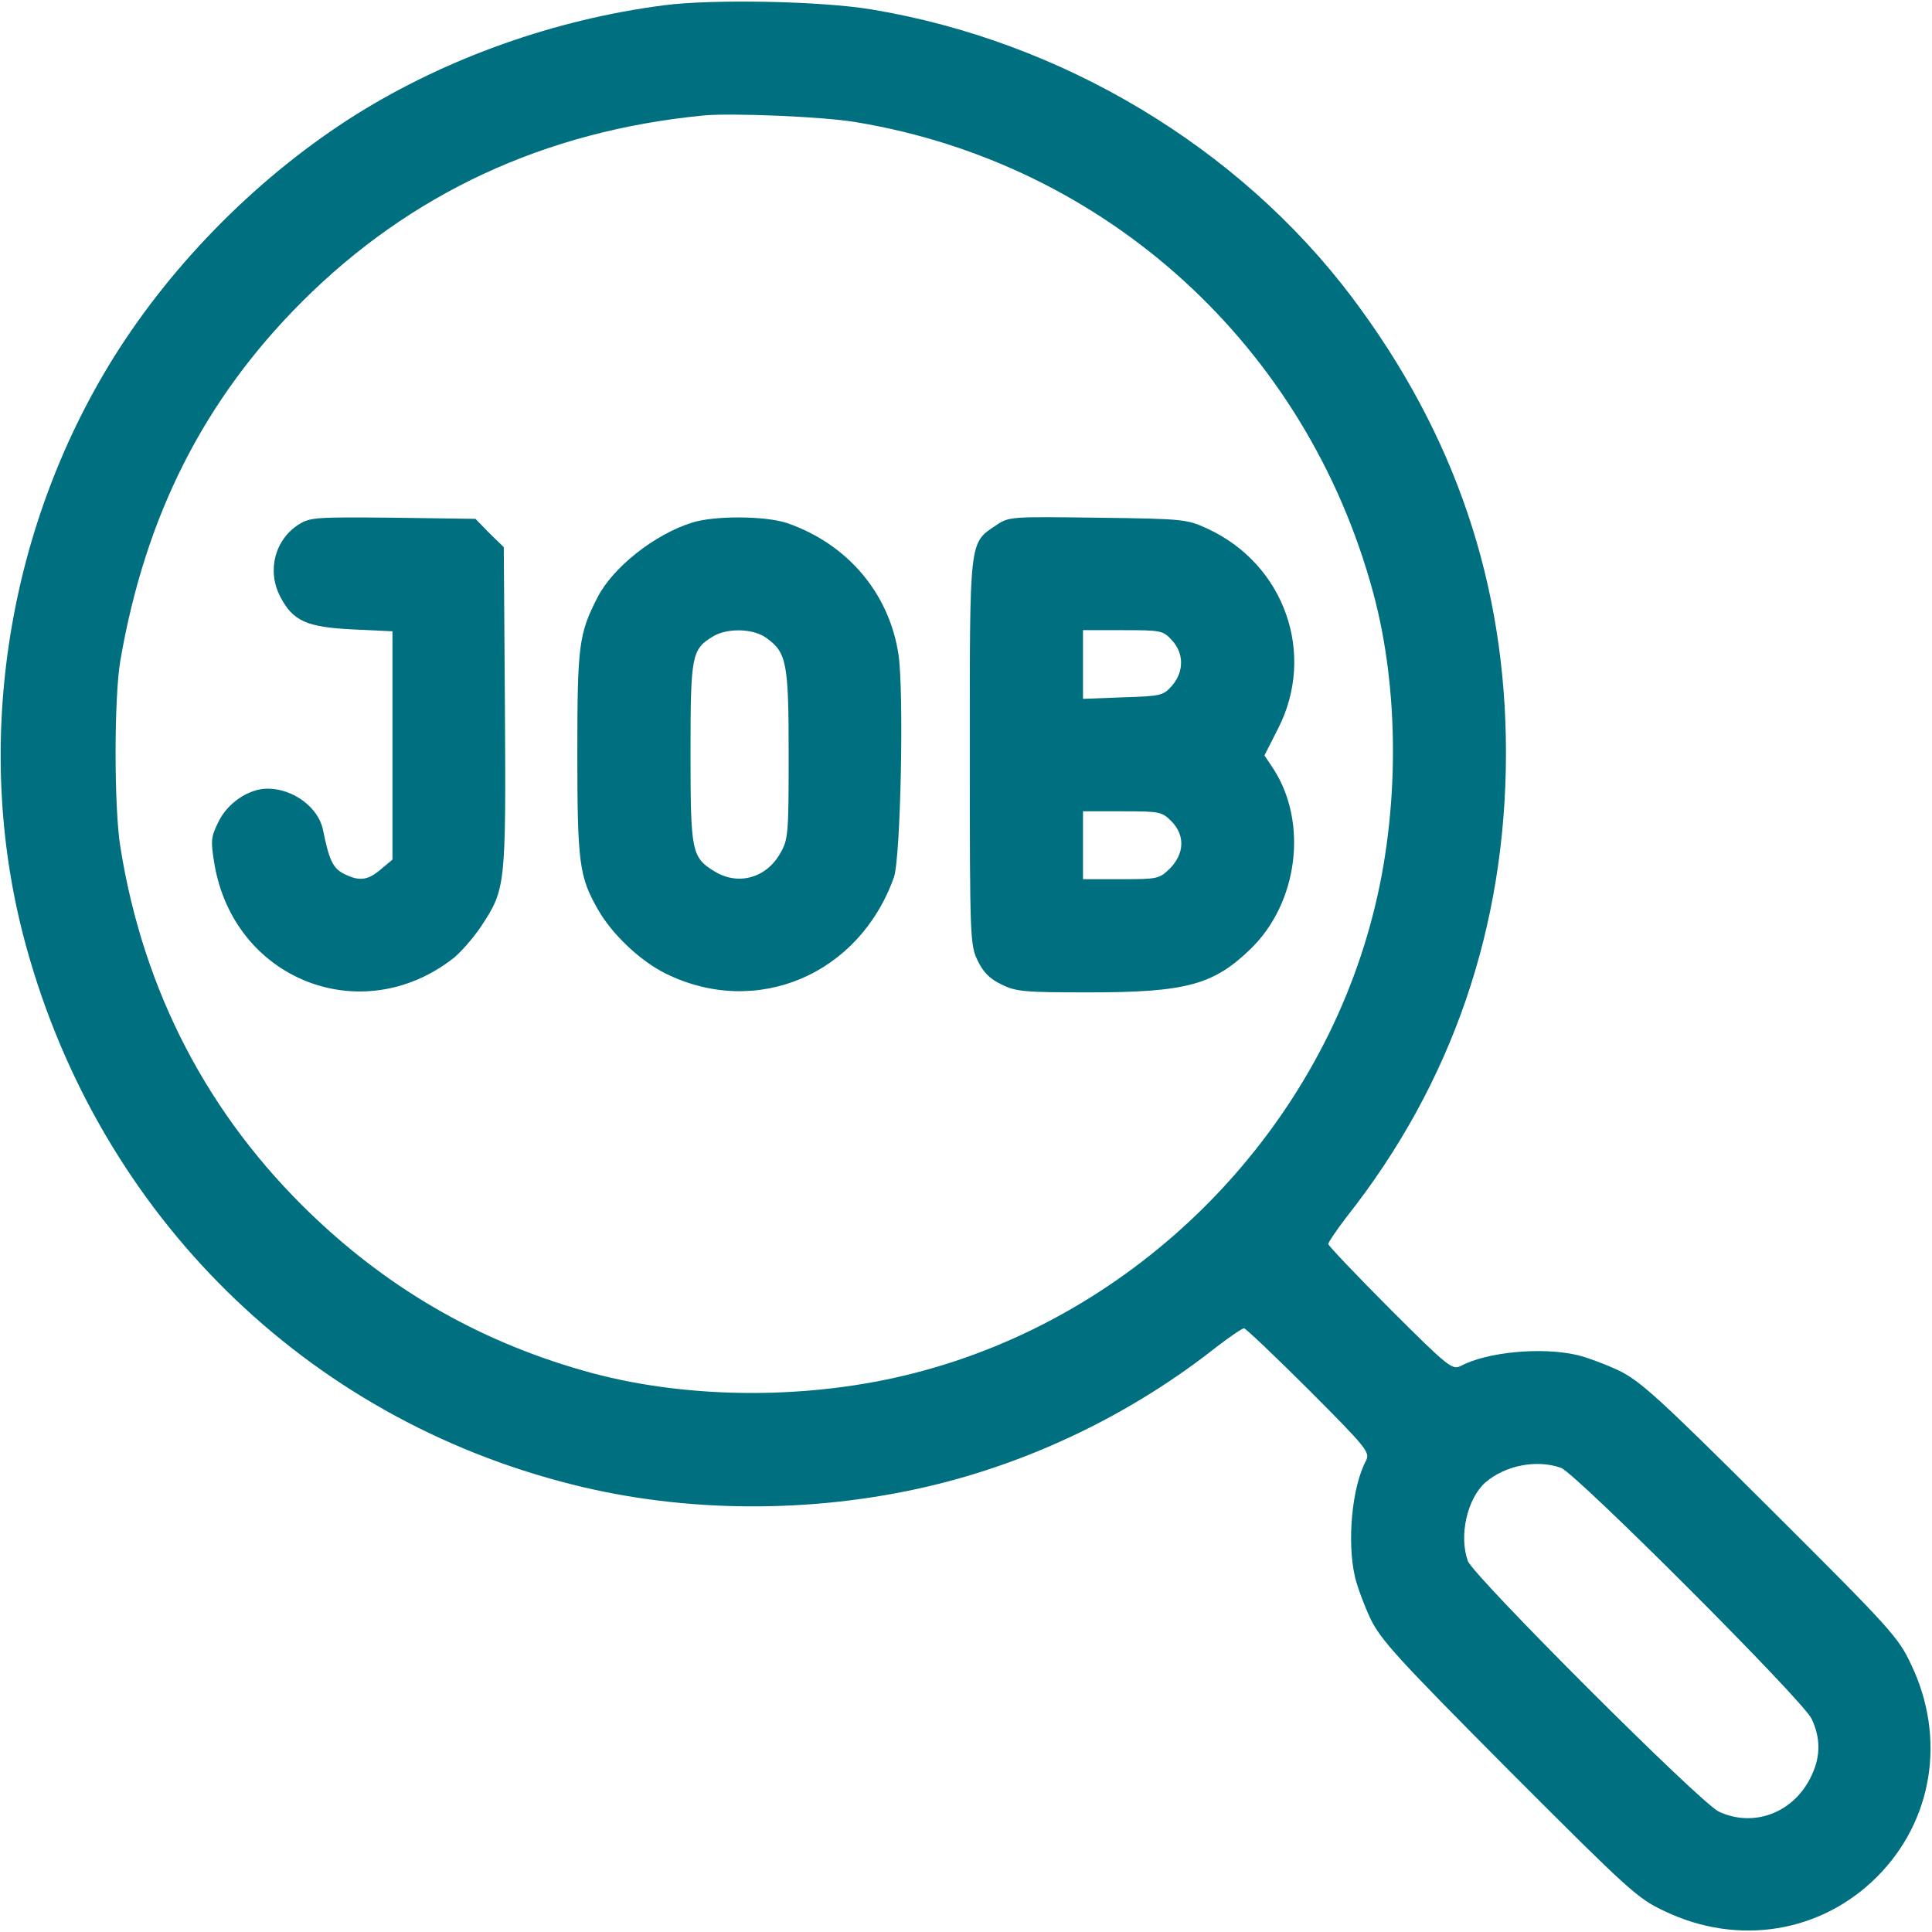
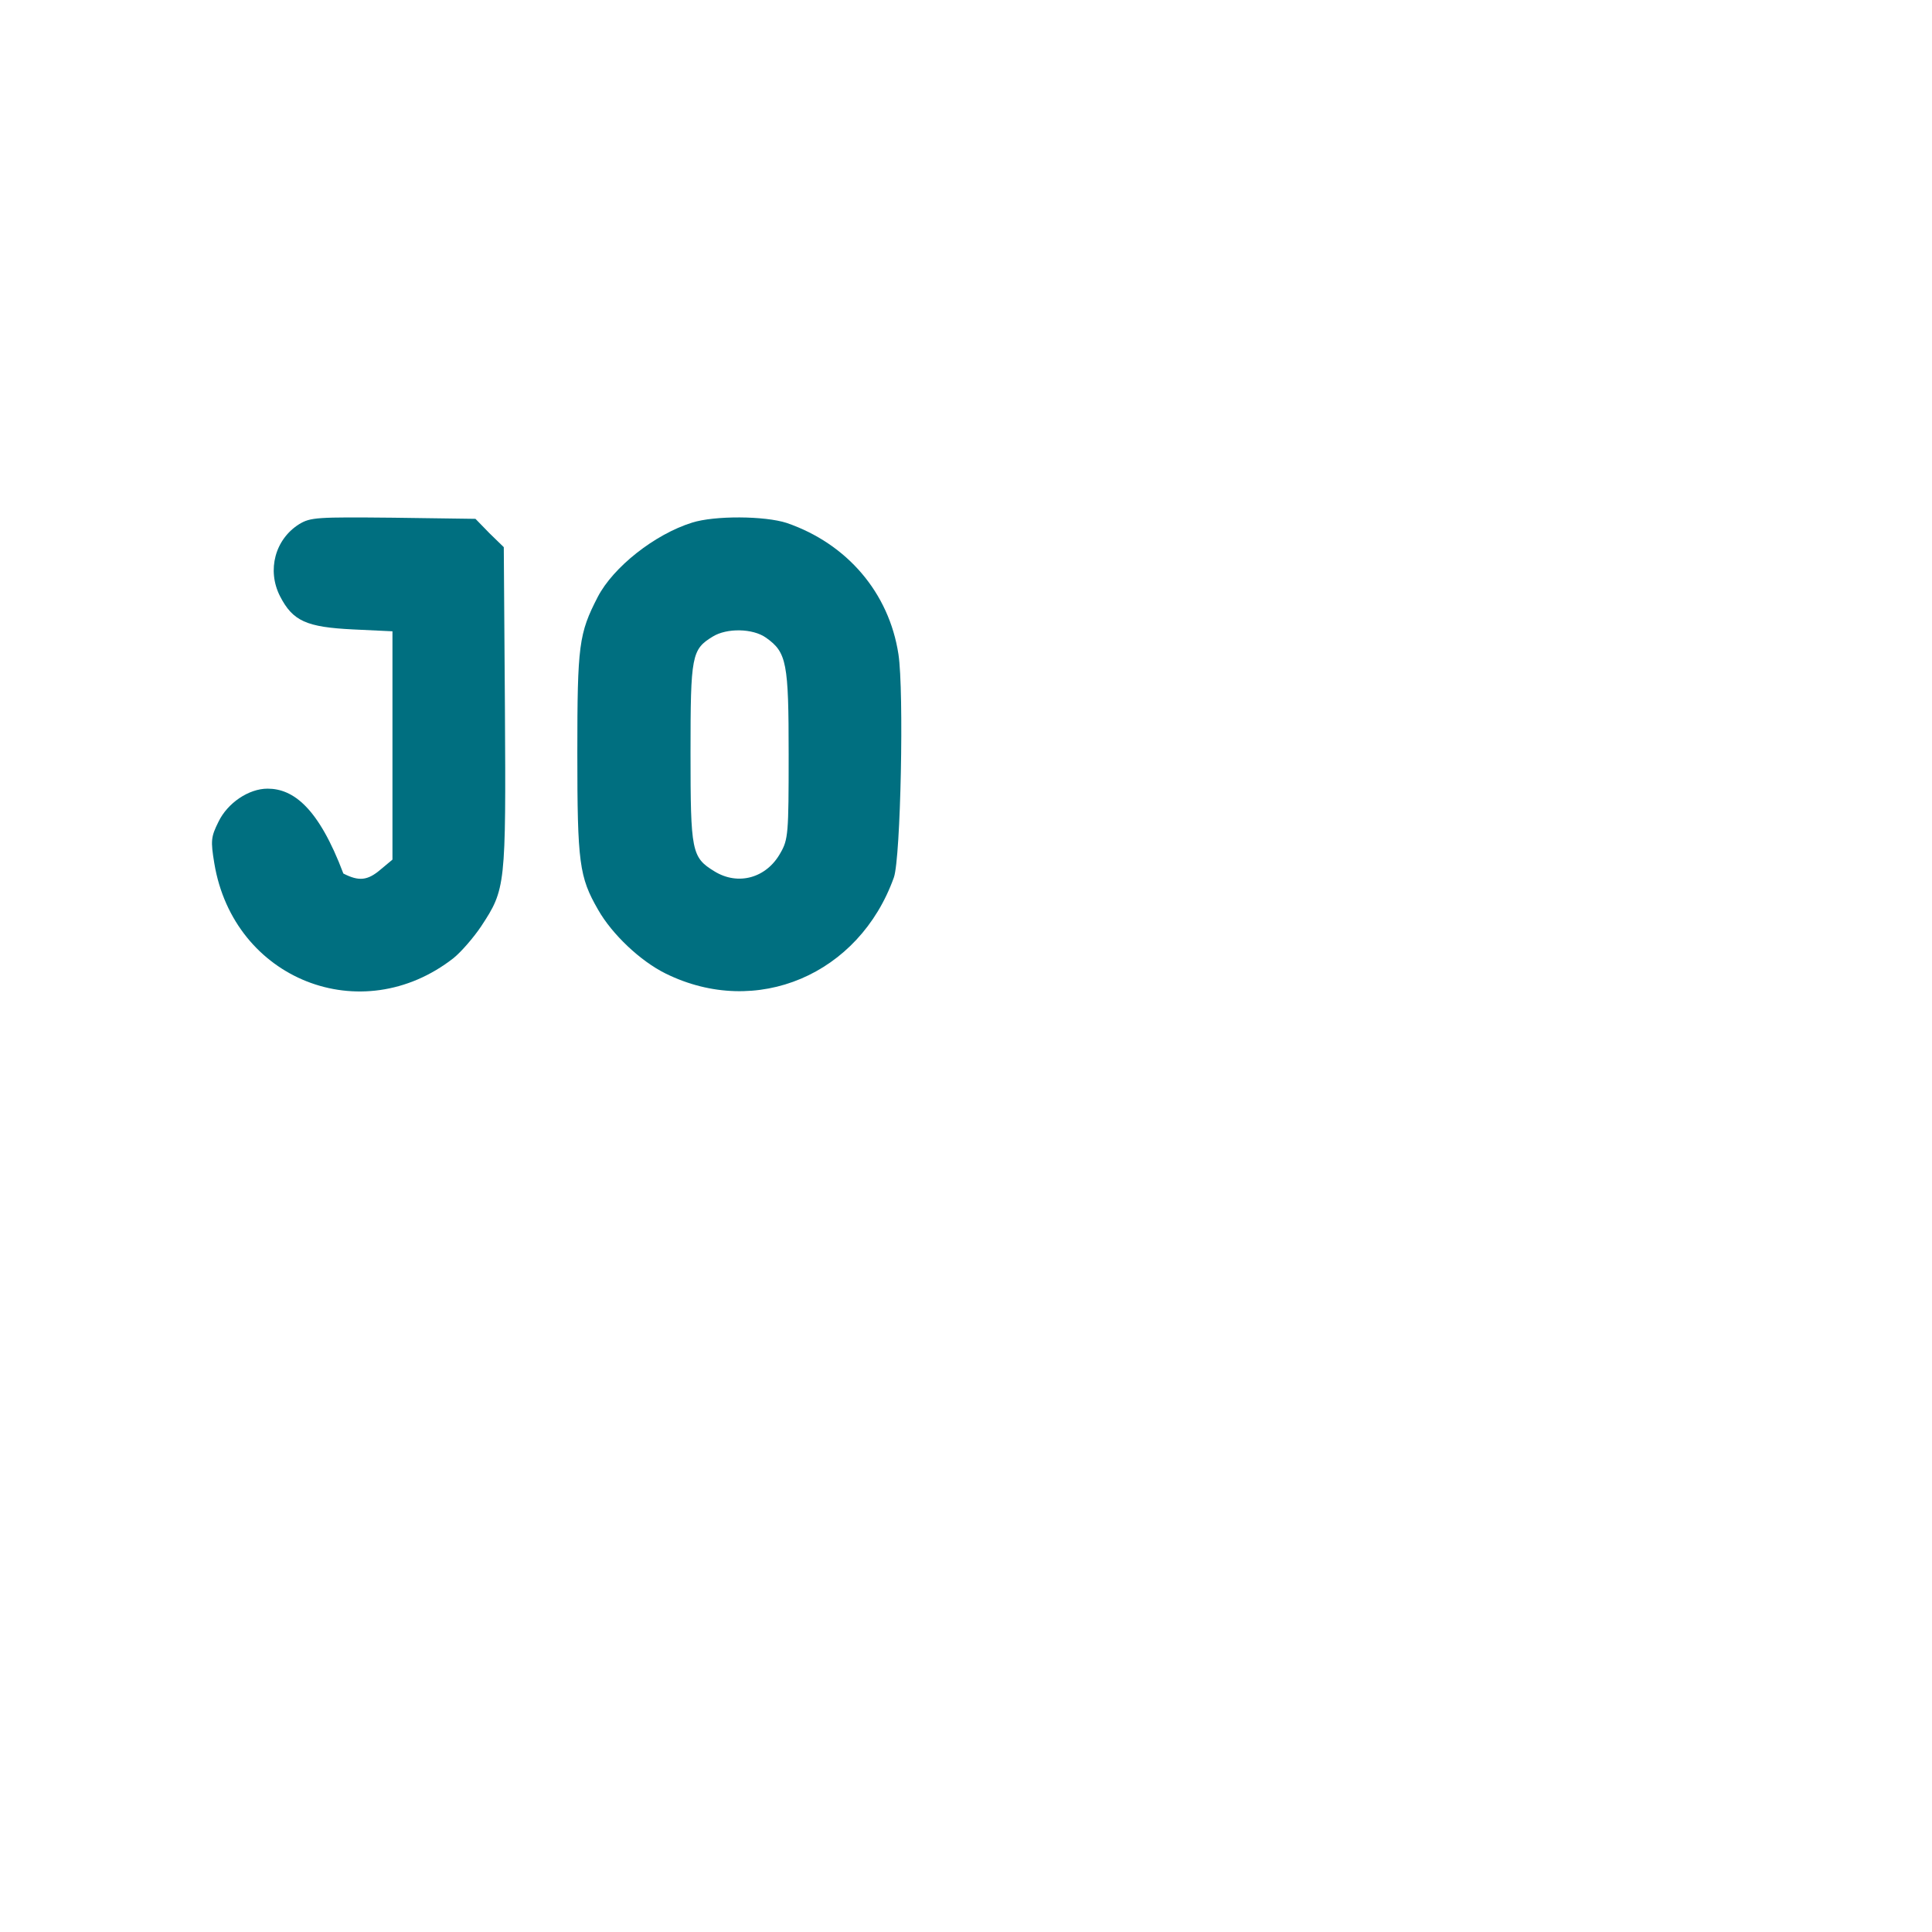
<svg xmlns="http://www.w3.org/2000/svg" width="29" height="29" viewBox="0 0 29 29" fill="none">
  <g clip-path="url(#clip0_1_17232)">
-     <path d="M9.969 0.079C8.337 0.289 6.712 0.867 5.358 1.711C3.92 2.611 2.611 3.92 1.711 5.358C0.074 7.981 -0.419 11.277 0.396 14.217C1.507 18.244 4.588 21.28 8.587 22.282C10.286 22.713 12.195 22.719 13.934 22.311C15.486 21.948 16.998 21.218 18.272 20.209C18.465 20.062 18.646 19.938 18.674 19.938C18.697 19.938 19.139 20.357 19.649 20.866C20.526 21.744 20.566 21.801 20.504 21.926C20.294 22.317 20.215 23.143 20.34 23.676C20.374 23.817 20.476 24.095 20.572 24.299C20.73 24.622 20.98 24.894 22.651 26.576C24.457 28.383 24.576 28.496 24.99 28.689C26.094 29.215 27.335 29.011 28.173 28.173C29.011 27.335 29.215 26.094 28.689 24.99C28.496 24.576 28.388 24.457 26.576 22.651C24.899 20.98 24.622 20.73 24.299 20.572C24.095 20.476 23.817 20.374 23.676 20.34C23.143 20.215 22.316 20.294 21.926 20.504C21.801 20.566 21.744 20.527 20.866 19.649C20.357 19.139 19.938 18.697 19.938 18.674C19.938 18.646 20.062 18.465 20.209 18.272C21.795 16.267 22.605 13.911 22.605 11.3C22.605 8.774 21.841 6.519 20.294 4.463C18.595 2.209 15.939 0.617 13.084 0.142C12.336 0.017 10.711 -0.017 9.969 0.079ZM12.857 1.835C16.601 2.458 19.609 5.188 20.611 8.893C21.008 10.354 21.008 12.178 20.611 13.718C19.762 17.055 17.055 19.762 13.718 20.612C12.178 21.008 10.377 21.008 8.893 20.612C7.278 20.175 5.891 19.394 4.684 18.238C3.127 16.749 2.152 14.88 1.807 12.716C1.711 12.133 1.711 10.462 1.807 9.912C2.181 7.743 3.059 6.004 4.531 4.531C6.157 2.906 8.173 1.965 10.563 1.733C10.977 1.694 12.37 1.75 12.857 1.835ZM23.432 22.033C23.664 22.124 27.063 25.522 27.193 25.8C27.329 26.089 27.329 26.361 27.193 26.649C26.938 27.204 26.332 27.442 25.8 27.193C25.522 27.063 22.124 23.665 22.033 23.432C21.897 23.053 22.022 22.498 22.294 22.254C22.594 21.994 23.07 21.903 23.432 22.033Z" fill="#006F80" />
-     <path d="M4.492 7.867C4.129 8.094 4.004 8.558 4.203 8.949C4.395 9.323 4.599 9.414 5.302 9.448L5.891 9.476V11.187V12.903L5.715 13.05C5.517 13.22 5.387 13.231 5.154 13.112C4.996 13.027 4.939 12.908 4.848 12.455C4.78 12.121 4.401 11.838 4.016 11.838C3.733 11.838 3.415 12.053 3.279 12.336C3.166 12.563 3.161 12.62 3.217 12.959C3.506 14.704 5.426 15.463 6.808 14.381C6.921 14.29 7.108 14.075 7.222 13.905C7.59 13.345 7.595 13.305 7.579 10.62L7.562 8.213L7.346 8.003L7.137 7.788L5.902 7.771C4.758 7.76 4.662 7.765 4.492 7.867Z" fill="#006F80" />
+     <path d="M4.492 7.867C4.129 8.094 4.004 8.558 4.203 8.949C4.395 9.323 4.599 9.414 5.302 9.448L5.891 9.476V11.187V12.903L5.715 13.05C5.517 13.22 5.387 13.231 5.154 13.112C4.78 12.121 4.401 11.838 4.016 11.838C3.733 11.838 3.415 12.053 3.279 12.336C3.166 12.563 3.161 12.62 3.217 12.959C3.506 14.704 5.426 15.463 6.808 14.381C6.921 14.29 7.108 14.075 7.222 13.905C7.59 13.345 7.595 13.305 7.579 10.62L7.562 8.213L7.346 8.003L7.137 7.788L5.902 7.771C4.758 7.76 4.662 7.765 4.492 7.867Z" fill="#006F80" />
    <path d="M10.388 7.845C9.827 8.02 9.204 8.513 8.972 8.961C8.689 9.51 8.666 9.68 8.666 11.3C8.666 12.954 8.694 13.163 8.978 13.656C9.187 14.024 9.612 14.426 9.991 14.613C11.356 15.287 12.897 14.63 13.418 13.169C13.52 12.874 13.571 10.377 13.486 9.821C13.345 8.898 12.716 8.162 11.81 7.85C11.481 7.743 10.728 7.737 10.388 7.845ZM11.498 9.572C11.81 9.793 11.838 9.946 11.838 11.328C11.838 12.512 11.832 12.602 11.713 12.806C11.504 13.18 11.079 13.299 10.722 13.078C10.382 12.869 10.365 12.784 10.365 11.3C10.365 9.838 10.382 9.748 10.699 9.555C10.909 9.425 11.3 9.431 11.498 9.572Z" fill="#006F80" />
-     <path d="M14.953 7.884C14.545 8.156 14.557 8.077 14.557 11.294C14.557 14.092 14.562 14.188 14.676 14.421C14.761 14.596 14.857 14.693 15.032 14.777C15.248 14.885 15.378 14.896 16.346 14.896C17.802 14.896 18.216 14.783 18.771 14.245C19.484 13.554 19.637 12.353 19.116 11.543L18.98 11.339L19.184 10.937C19.756 9.821 19.286 8.479 18.136 7.941C17.819 7.794 17.785 7.788 16.482 7.771C15.168 7.754 15.146 7.754 14.953 7.884ZM17.587 9.606C17.774 9.804 17.774 10.082 17.593 10.292C17.462 10.439 17.434 10.45 16.856 10.467L16.256 10.49V9.974V9.459H16.851C17.428 9.459 17.457 9.465 17.587 9.606ZM17.581 12.325C17.791 12.535 17.779 12.812 17.564 13.033C17.4 13.192 17.383 13.197 16.828 13.197H16.256V12.688V12.178H16.845C17.4 12.178 17.44 12.183 17.581 12.325Z" fill="#006F80" />
  </g>
  <defs>
    <clipPath id="clip0_1_17232">
      <rect width="29" height="29" fill="white" />
    </clipPath>
  </defs>
</svg>